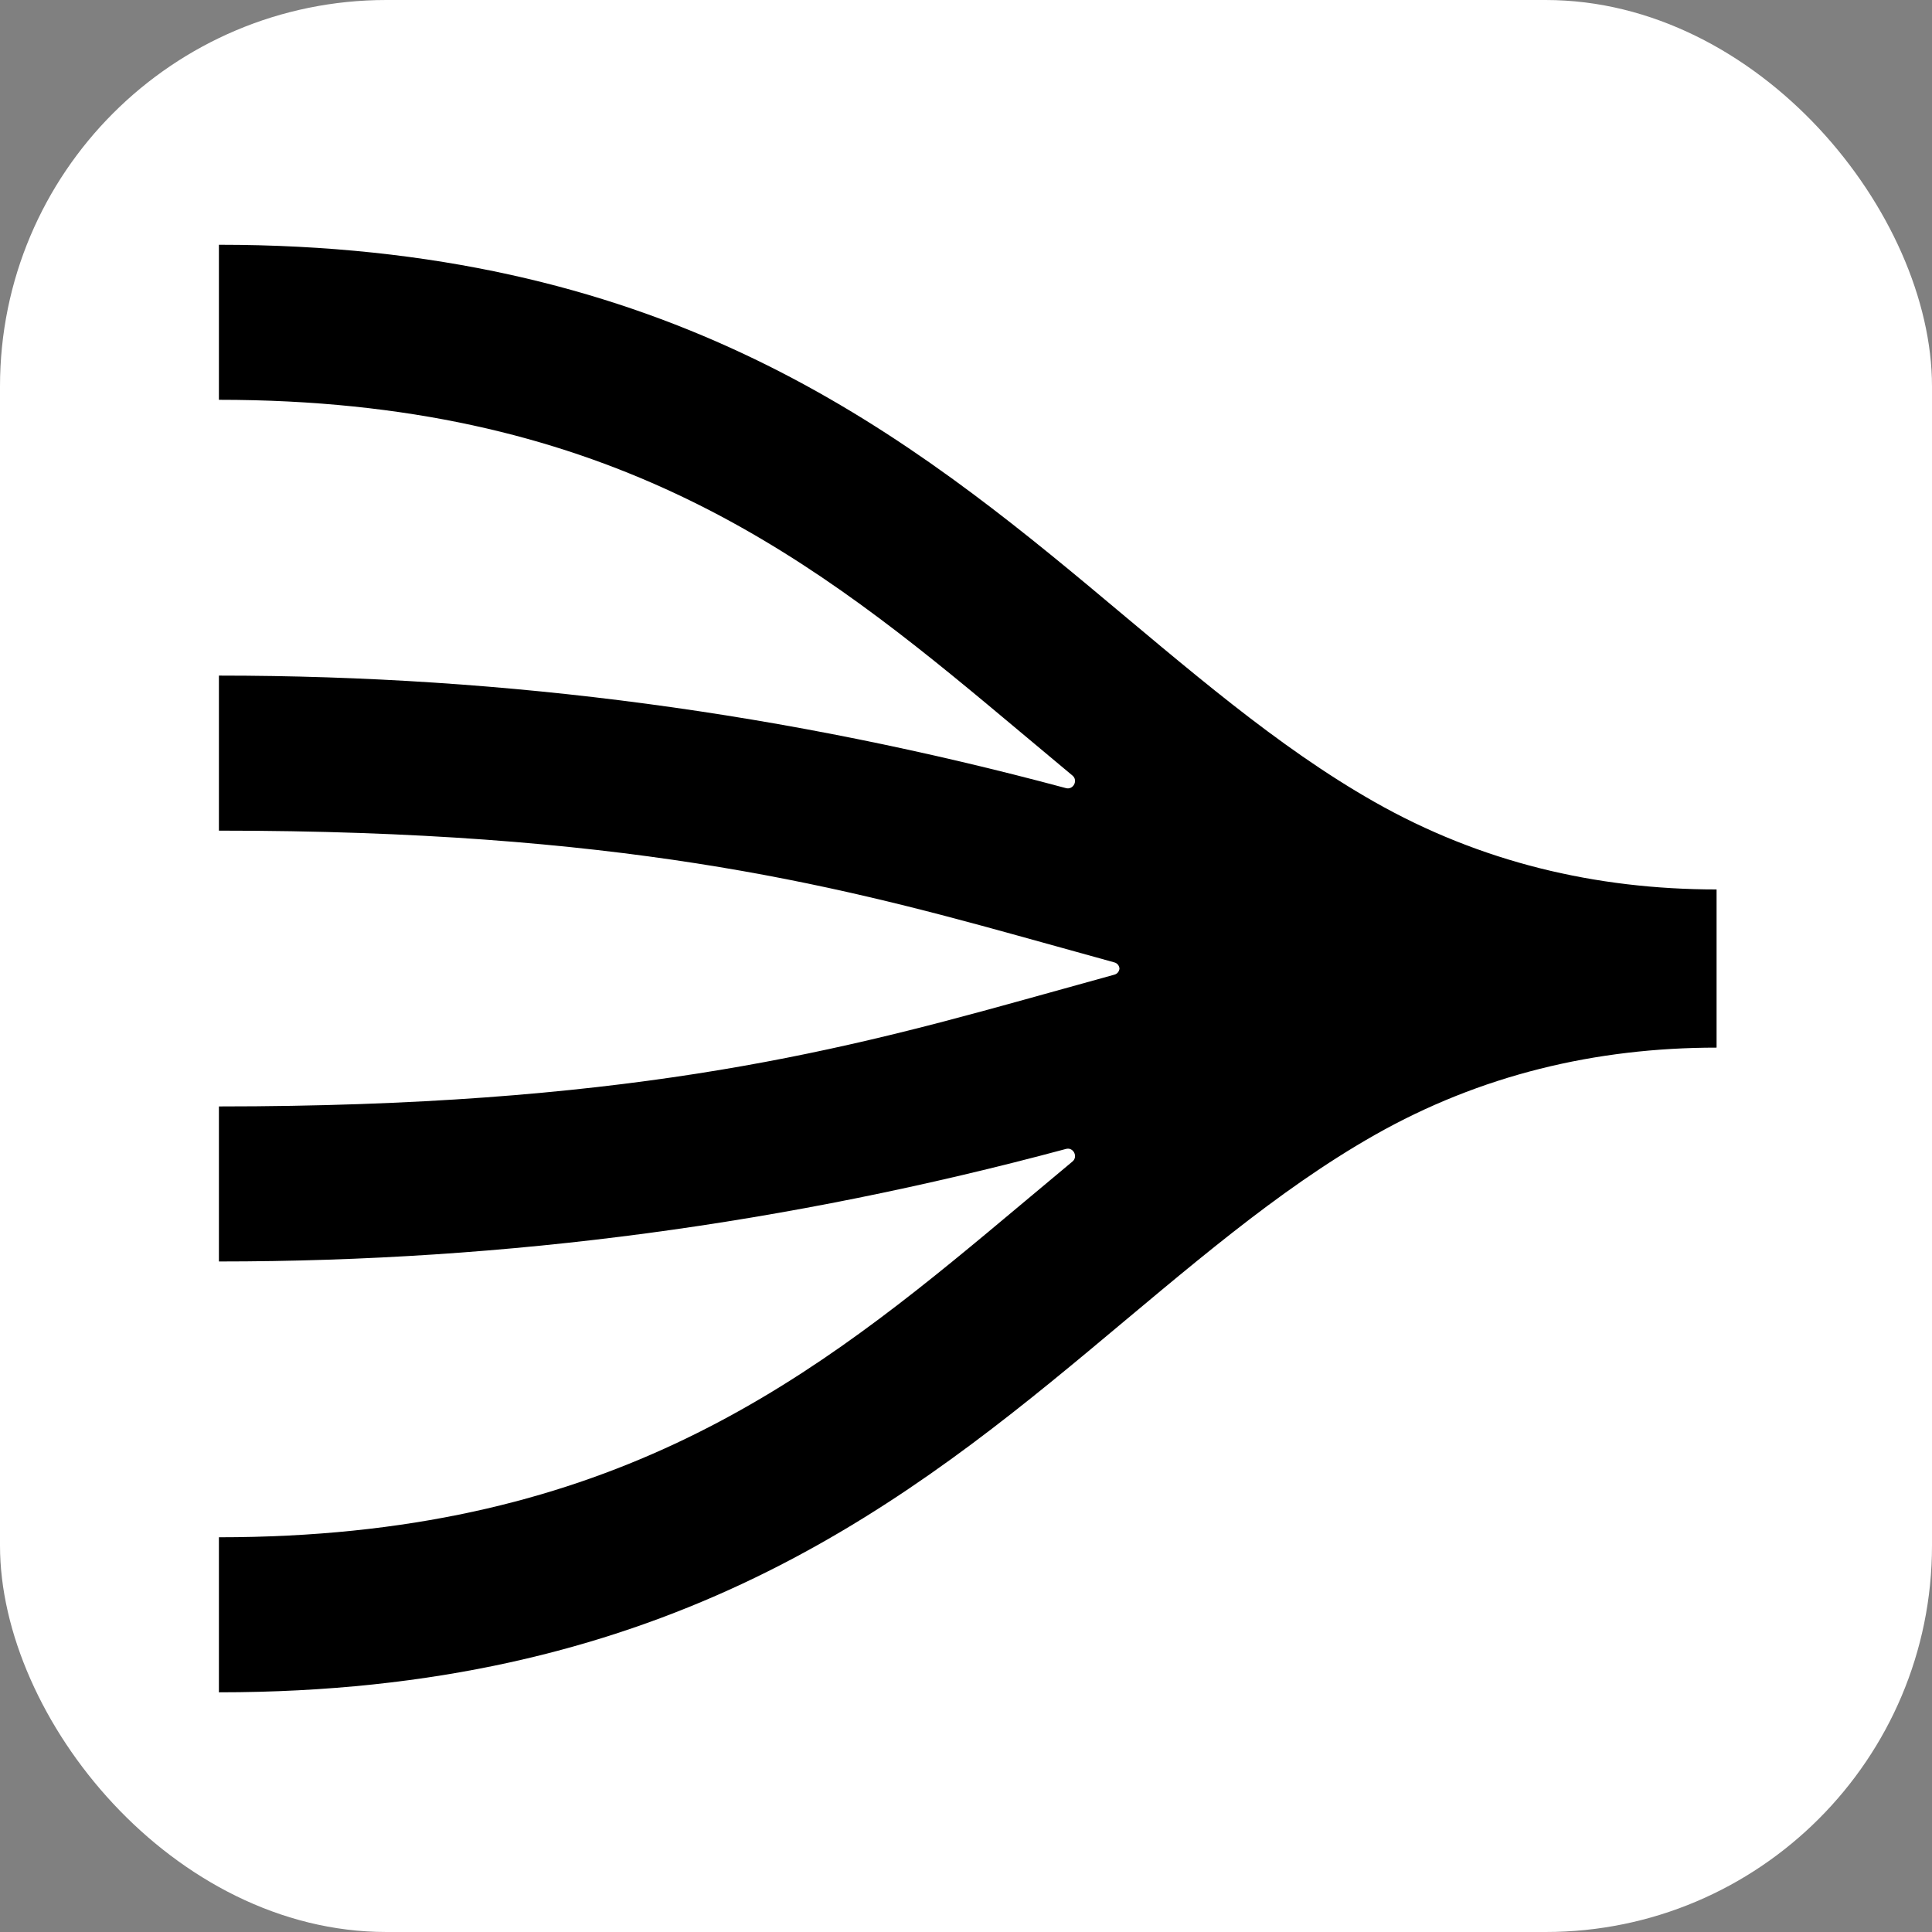
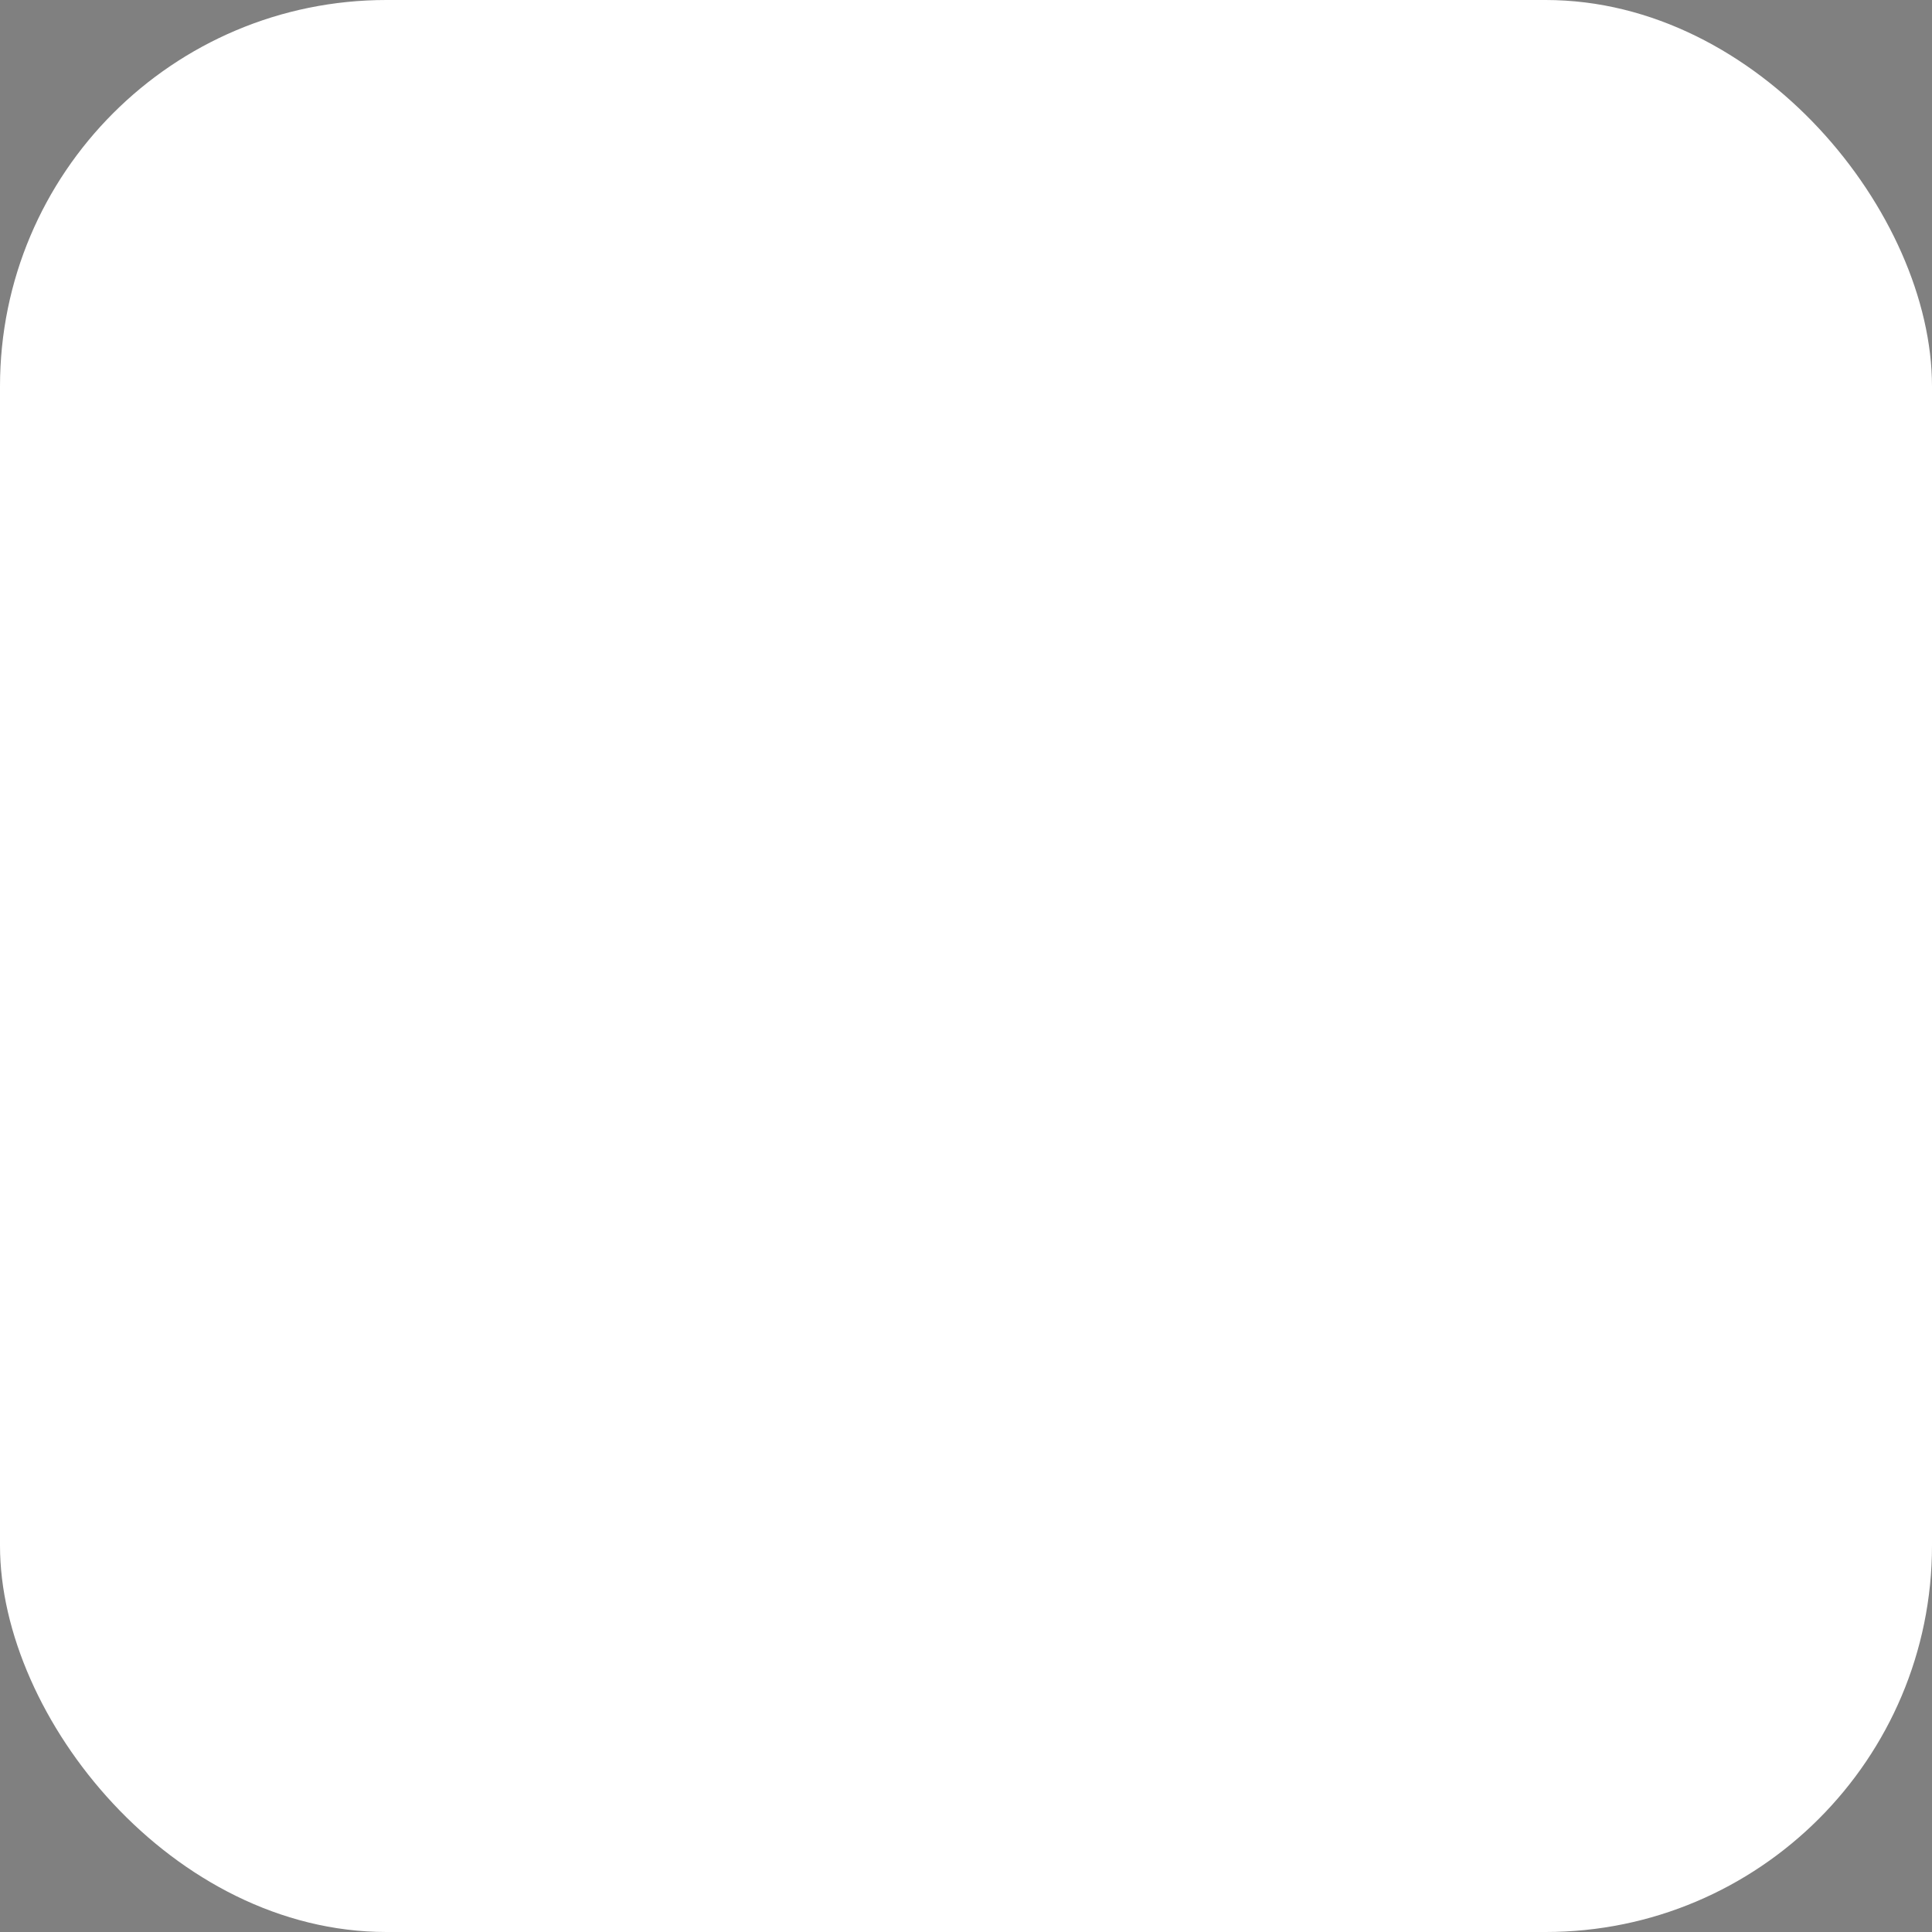
<svg xmlns="http://www.w3.org/2000/svg" width="16" height="16" viewBox="0 0 16 16" fill="none">
  <rect x="0" y="0" width="16" height="16" fill="#808080" stroke="none" />
  <rect width="16" height="16" rx="3.2" fill="white" />
-   <path d="M14.216 8.676C13.213 8.676 12.26 8.903 11.384 9.4C10.57 9.862 9.844 10.499 9.016 11.188C7.363 12.563 5.414 14.015 1.813 14.015V12.731C4.961 12.731 6.617 11.507 8.181 10.205C8.415 10.011 8.647 9.814 8.882 9.619C8.93 9.579 8.889 9.498 8.828 9.515C6.521 10.135 4.216 10.447 1.813 10.447V9.163C5.112 9.163 6.855 8.73 8.424 8.295L9.228 8.072C9.255 8.065 9.269 8.043 9.271 8.021C9.269 7.999 9.255 7.977 9.228 7.97L8.424 7.747C6.855 7.312 5.112 6.879 1.813 6.879V5.595C4.216 5.595 6.521 5.907 8.828 6.527C8.889 6.543 8.93 6.463 8.882 6.423C8.647 6.228 8.415 6.031 8.181 5.837C6.617 4.535 4.961 3.311 1.813 3.311V2.027C5.414 2.027 7.363 3.478 9.016 4.853C9.844 5.543 10.57 6.18 11.384 6.642C12.26 7.139 13.213 7.366 14.216 7.366V8.676Z" fill="black" />
</svg>